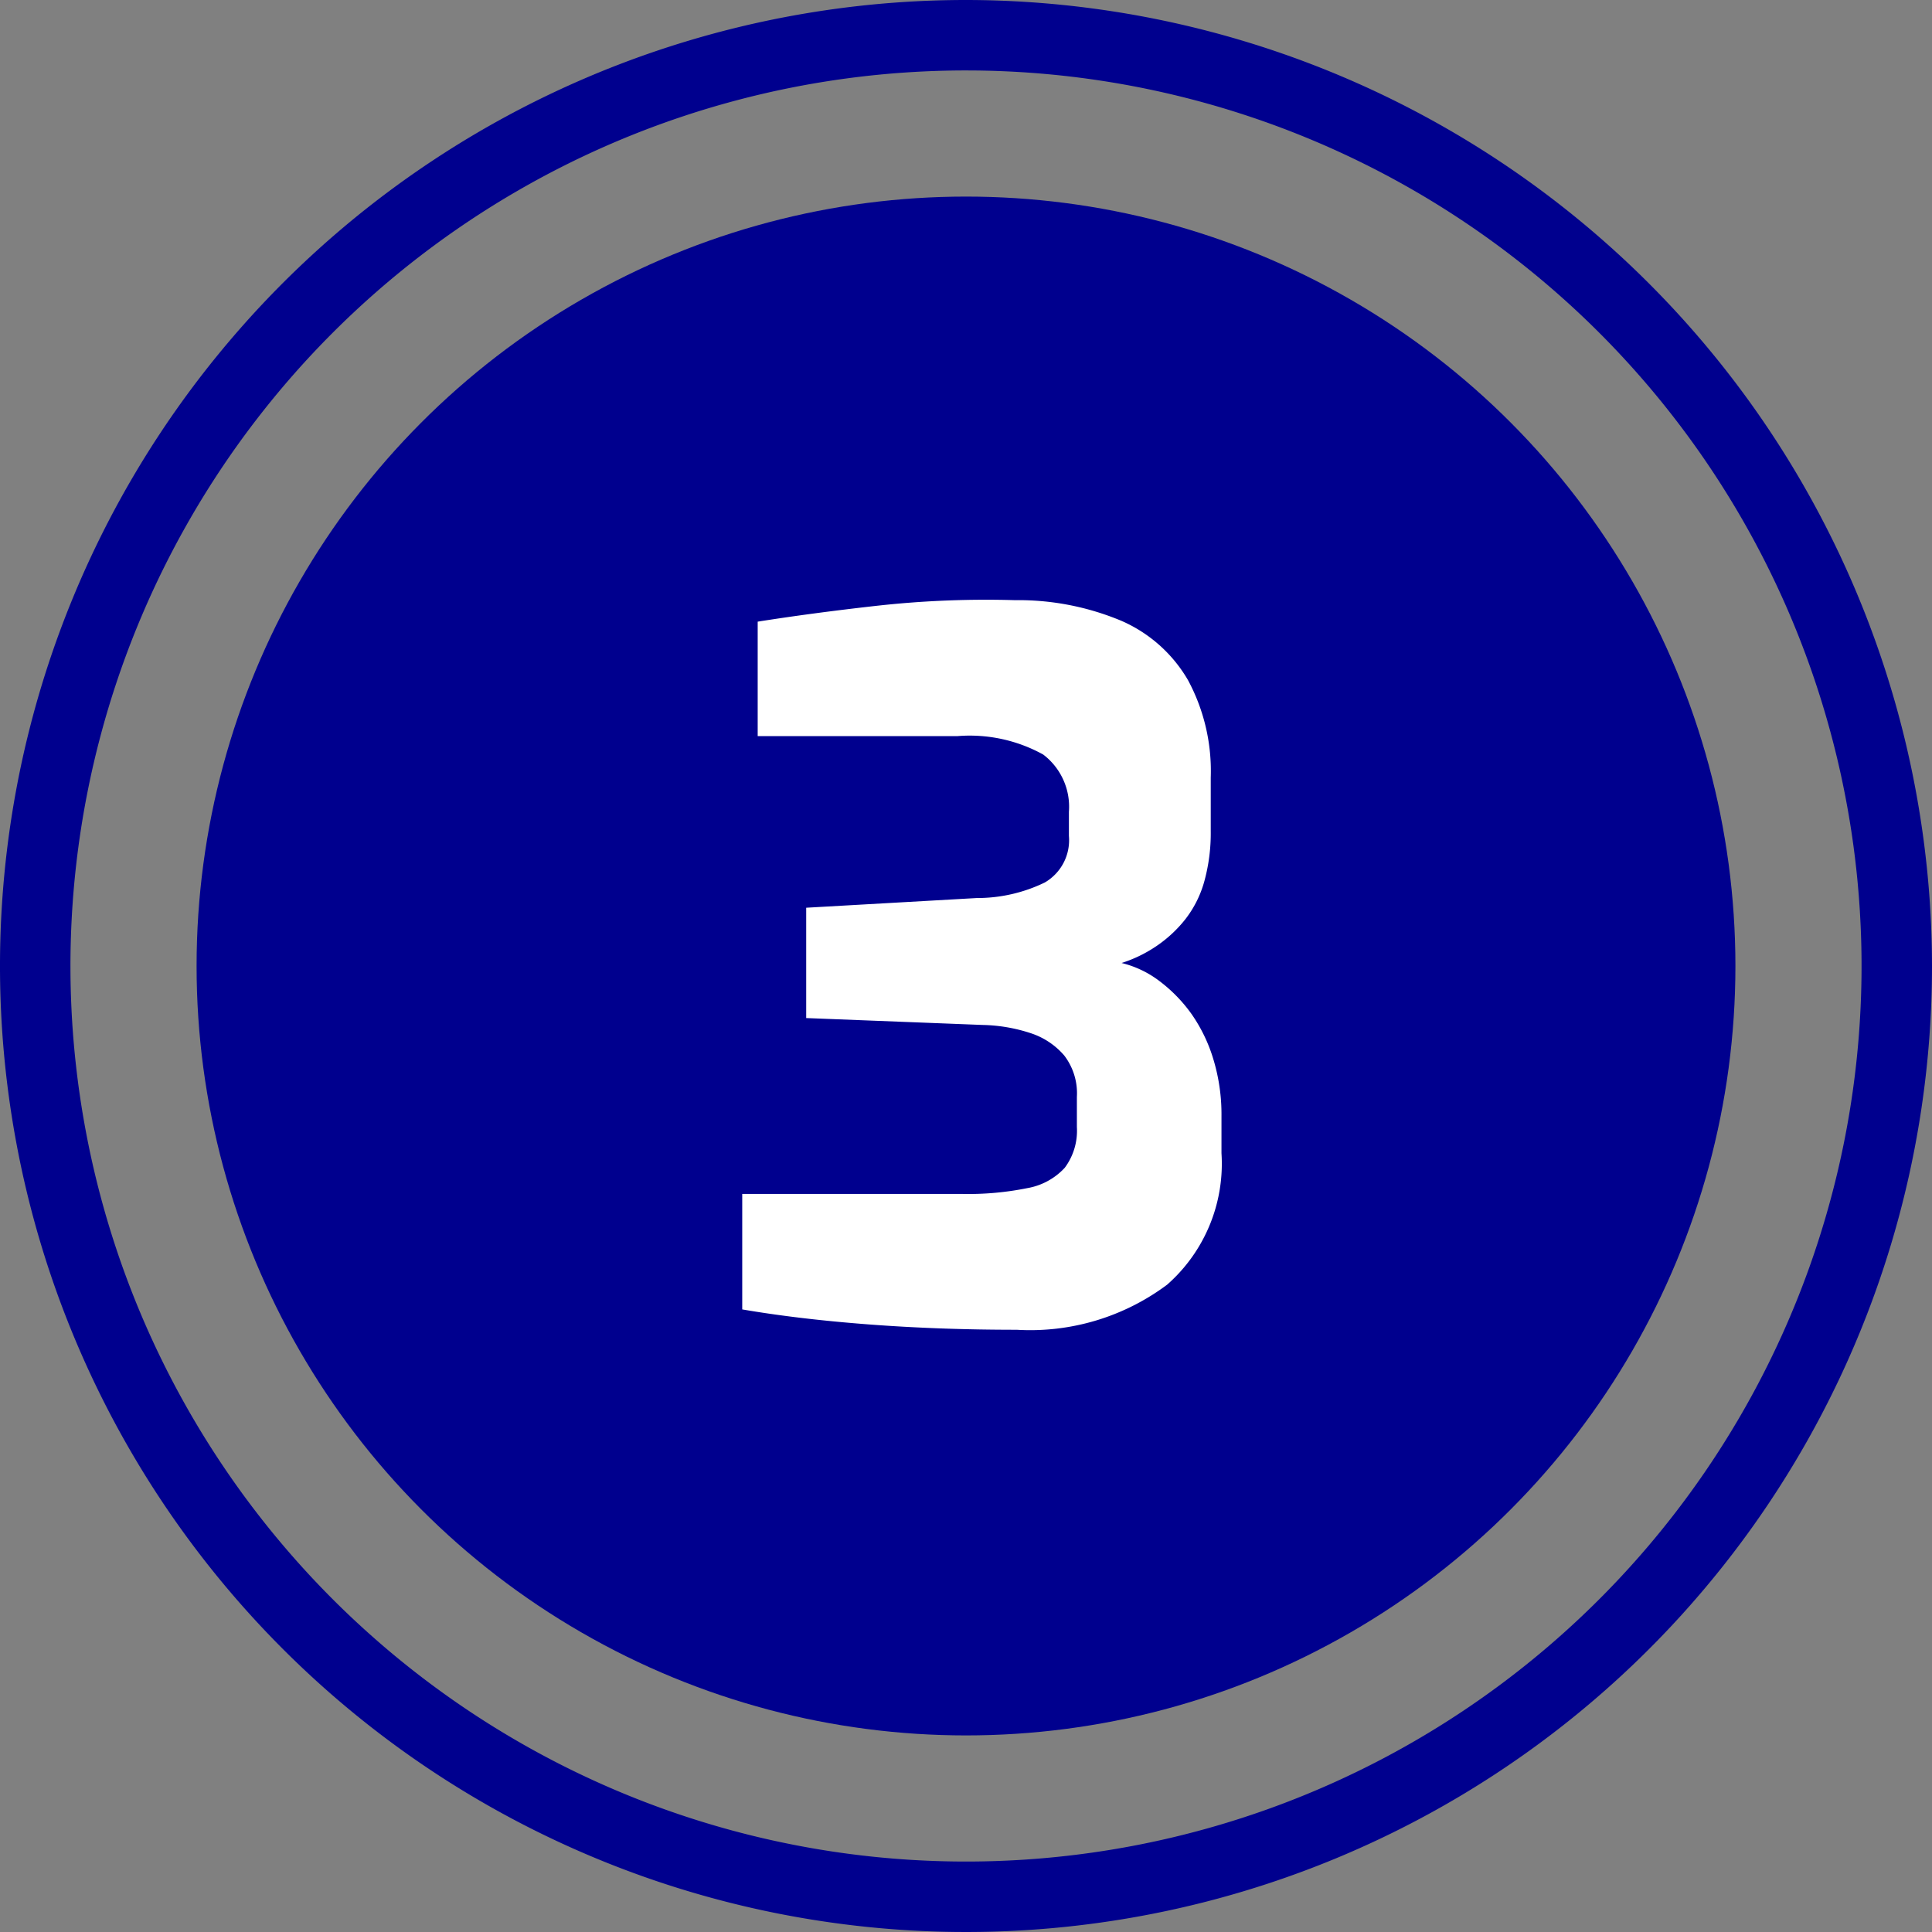
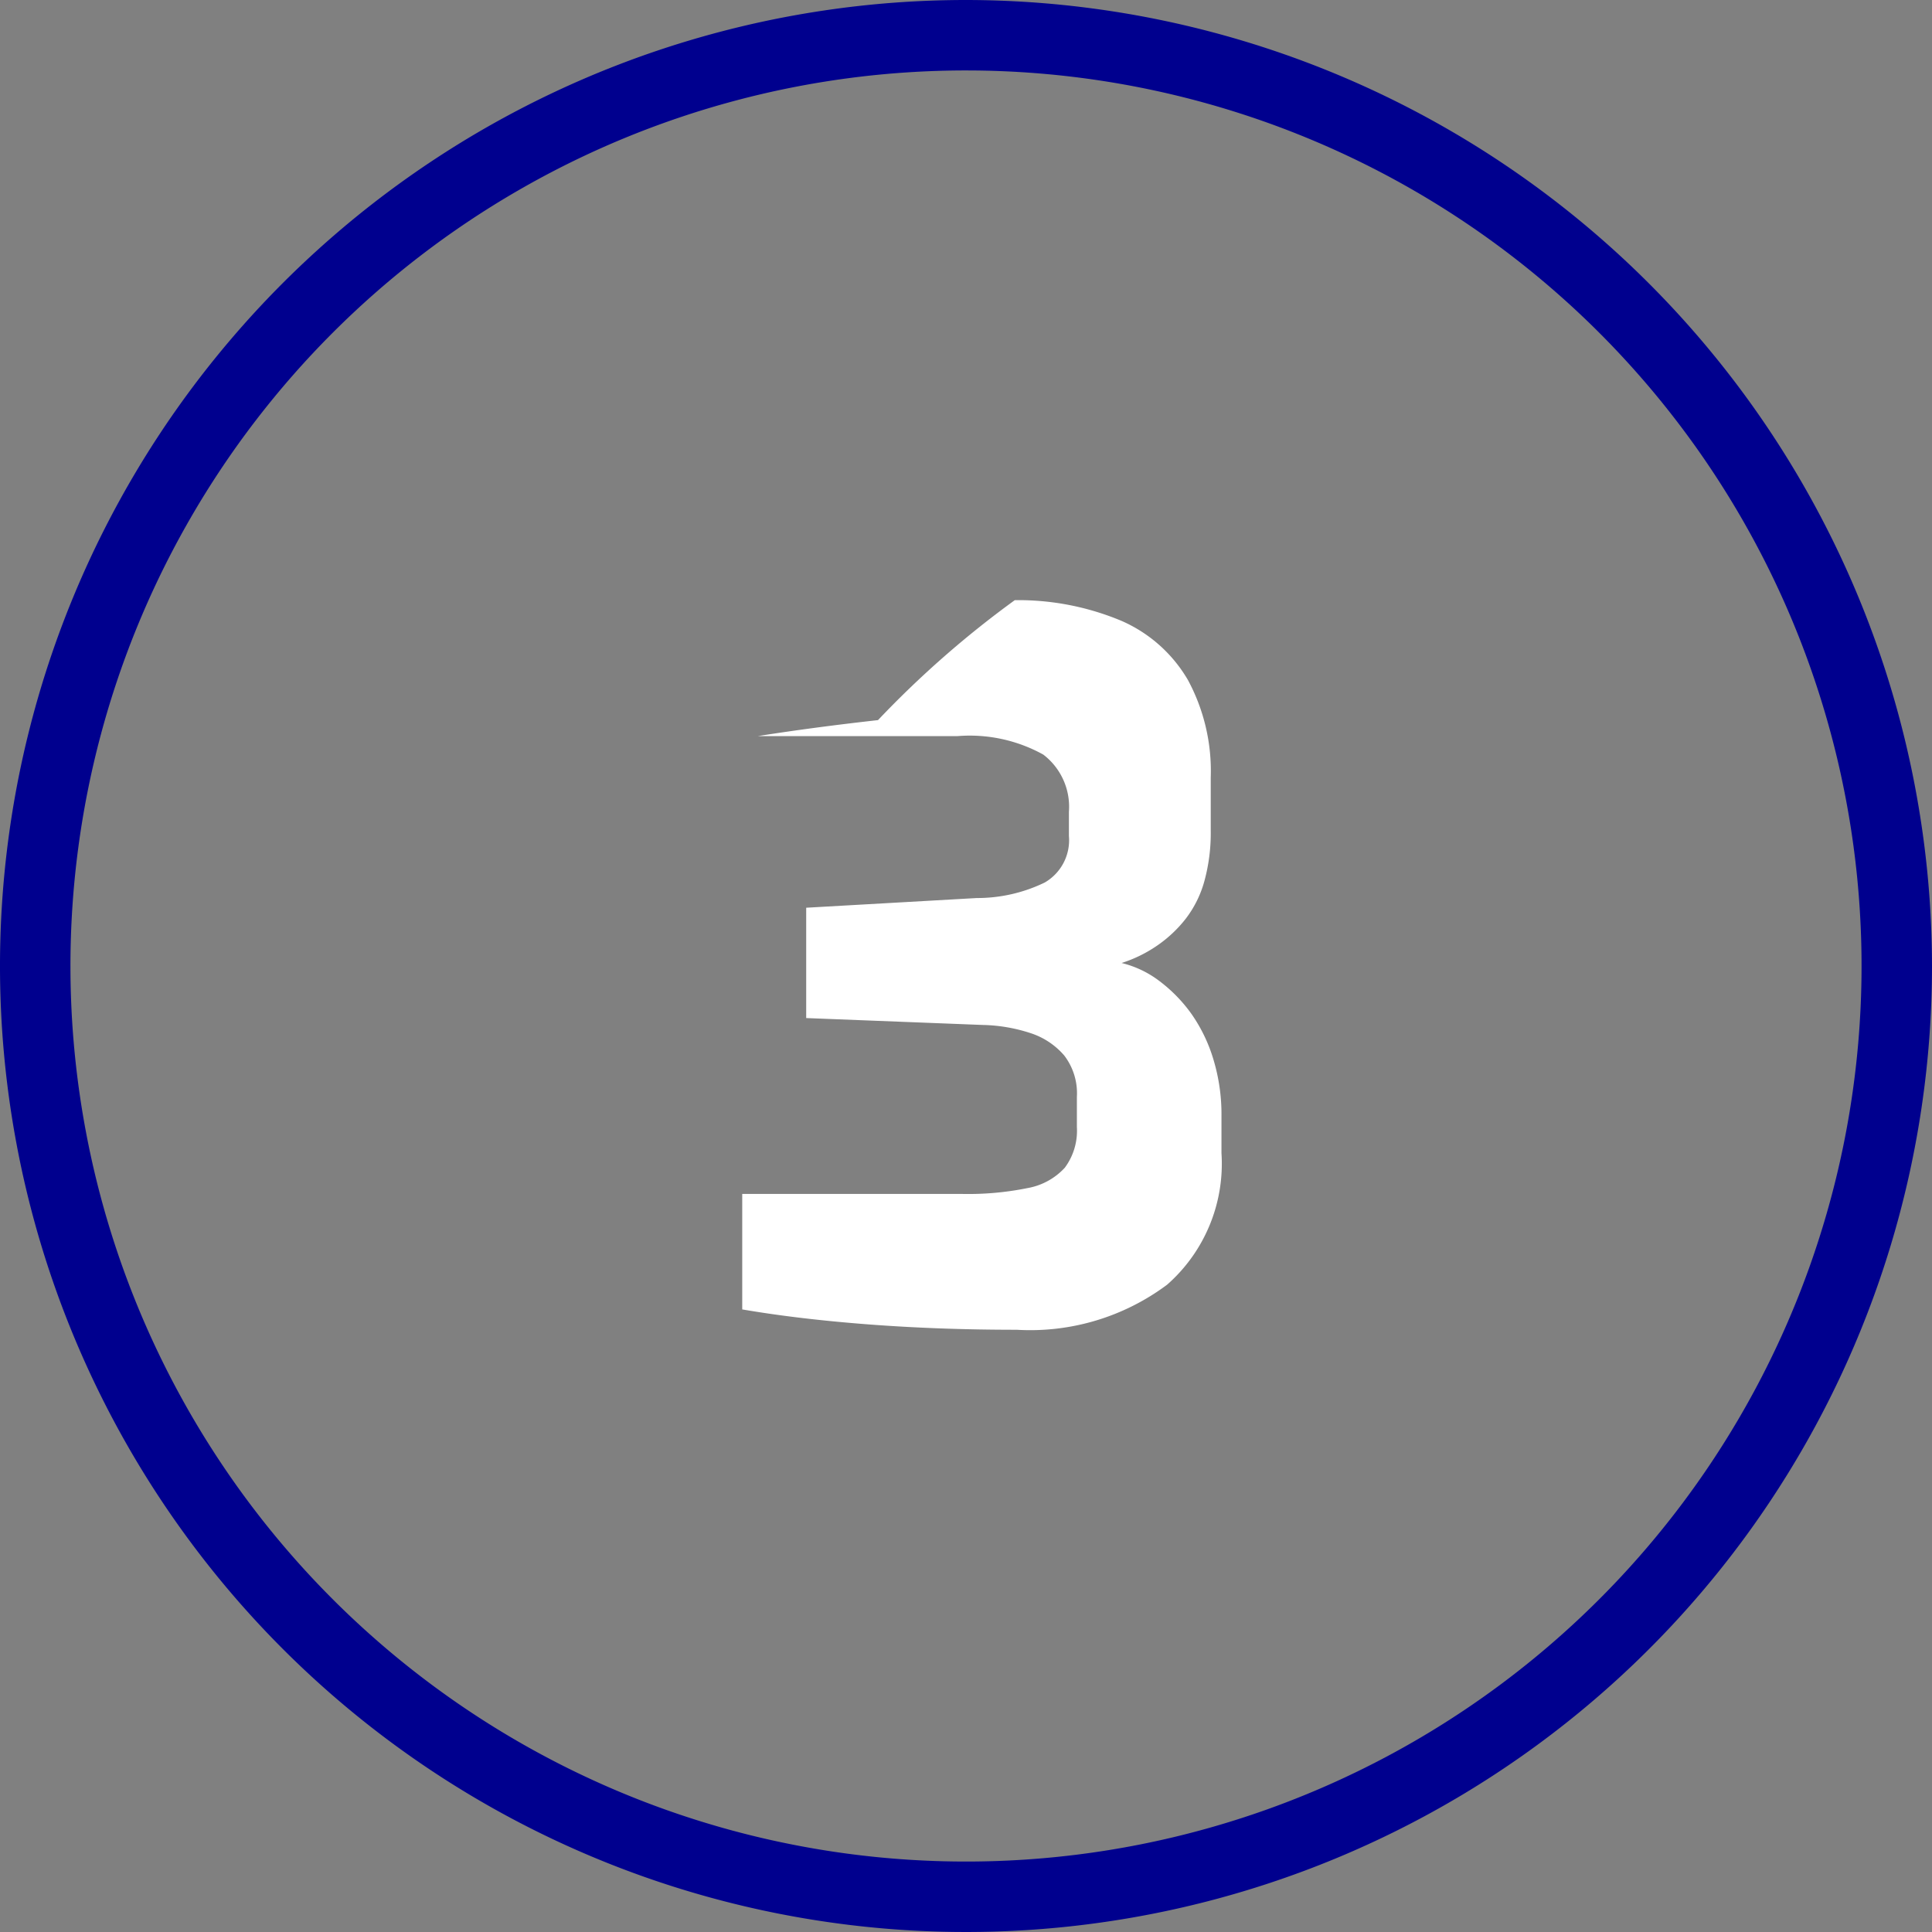
<svg xmlns="http://www.w3.org/2000/svg" width="56" height="56" viewBox="0 0 56 56">
  <rect x="0" y="0" width="56" height="56" fill="#808080" stroke="none" />
  <g id="Grupo_4840" data-name="Grupo 4840" transform="translate(-10747.001 -2607)">
-     <circle id="Elipse_274" data-name="Elipse 274" cx="22.302" cy="22.302" r="22.302" transform="translate(10752.699 2612.698)" fill="#00008e" />
    <path id="Caminho_479" data-name="Caminho 479" d="M685.72,163.412a25.958,25.958,0,1,1-25.958,25.958,25.957,25.957,0,0,1,25.958-25.958m0-2.042a28,28,0,1,0,28,28,28.031,28.031,0,0,0-28-28Z" transform="translate(10089.281 2445.63)" fill="#00008e" />
-     <path id="Caminho_20267" data-name="Caminho 20267" d="M8.757,5.485q-2.25,0-4.289-.155T.8,4.895V1.548H7.182a8.626,8.626,0,0,0,1.884-.169A1.92,1.92,0,0,0,10.149.789,1.794,1.794,0,0,0,10.5-.392v-.872a1.8,1.8,0,0,0-.366-1.2,2.164,2.164,0,0,0-.97-.647,4.739,4.739,0,0,0-1.392-.239l-5.118-.2V-6.748L7.6-7.029a4.485,4.485,0,0,0,1.969-.45,1.418,1.418,0,0,0,.7-1.35v-.7a1.9,1.9,0,0,0-.745-1.659,4.4,4.4,0,0,0-2.489-.534H1.248v-3.318q1.6-.253,3.487-.464A28.689,28.689,0,0,1,8.7-15.663a7.732,7.732,0,0,1,3.093.6,4.149,4.149,0,0,1,1.926,1.715,5.555,5.555,0,0,1,.661,2.826V-8.97A5.266,5.266,0,0,1,14.2-7.536a3.161,3.161,0,0,1-.548,1.111,3.731,3.731,0,0,1-.844.787,3.891,3.891,0,0,1-1.012.492,2.97,2.97,0,0,1,1.111.534,4.364,4.364,0,0,1,.914.942,4.587,4.587,0,0,1,.633,1.308A5.5,5.5,0,0,1,14.691-.7V.367a4.67,4.67,0,0,1-1.575,3.811A6.627,6.627,0,0,1,8.757,5.485Z" transform="translate(10767.715 2640.059)" fill="#fff" />
+     <path id="Caminho_20267" data-name="Caminho 20267" d="M8.757,5.485q-2.25,0-4.289-.155T.8,4.895V1.548H7.182a8.626,8.626,0,0,0,1.884-.169A1.92,1.92,0,0,0,10.149.789,1.794,1.794,0,0,0,10.5-.392v-.872a1.8,1.8,0,0,0-.366-1.2,2.164,2.164,0,0,0-.97-.647,4.739,4.739,0,0,0-1.392-.239l-5.118-.2V-6.748L7.6-7.029a4.485,4.485,0,0,0,1.969-.45,1.418,1.418,0,0,0,.7-1.35v-.7a1.9,1.9,0,0,0-.745-1.659,4.4,4.4,0,0,0-2.489-.534H1.248q1.6-.253,3.487-.464A28.689,28.689,0,0,1,8.7-15.663a7.732,7.732,0,0,1,3.093.6,4.149,4.149,0,0,1,1.926,1.715,5.555,5.555,0,0,1,.661,2.826V-8.97A5.266,5.266,0,0,1,14.2-7.536a3.161,3.161,0,0,1-.548,1.111,3.731,3.731,0,0,1-.844.787,3.891,3.891,0,0,1-1.012.492,2.97,2.97,0,0,1,1.111.534,4.364,4.364,0,0,1,.914.942,4.587,4.587,0,0,1,.633,1.308A5.5,5.5,0,0,1,14.691-.7V.367a4.67,4.67,0,0,1-1.575,3.811A6.627,6.627,0,0,1,8.757,5.485Z" transform="translate(10767.715 2640.059)" fill="#fff" />
  </g>
</svg>